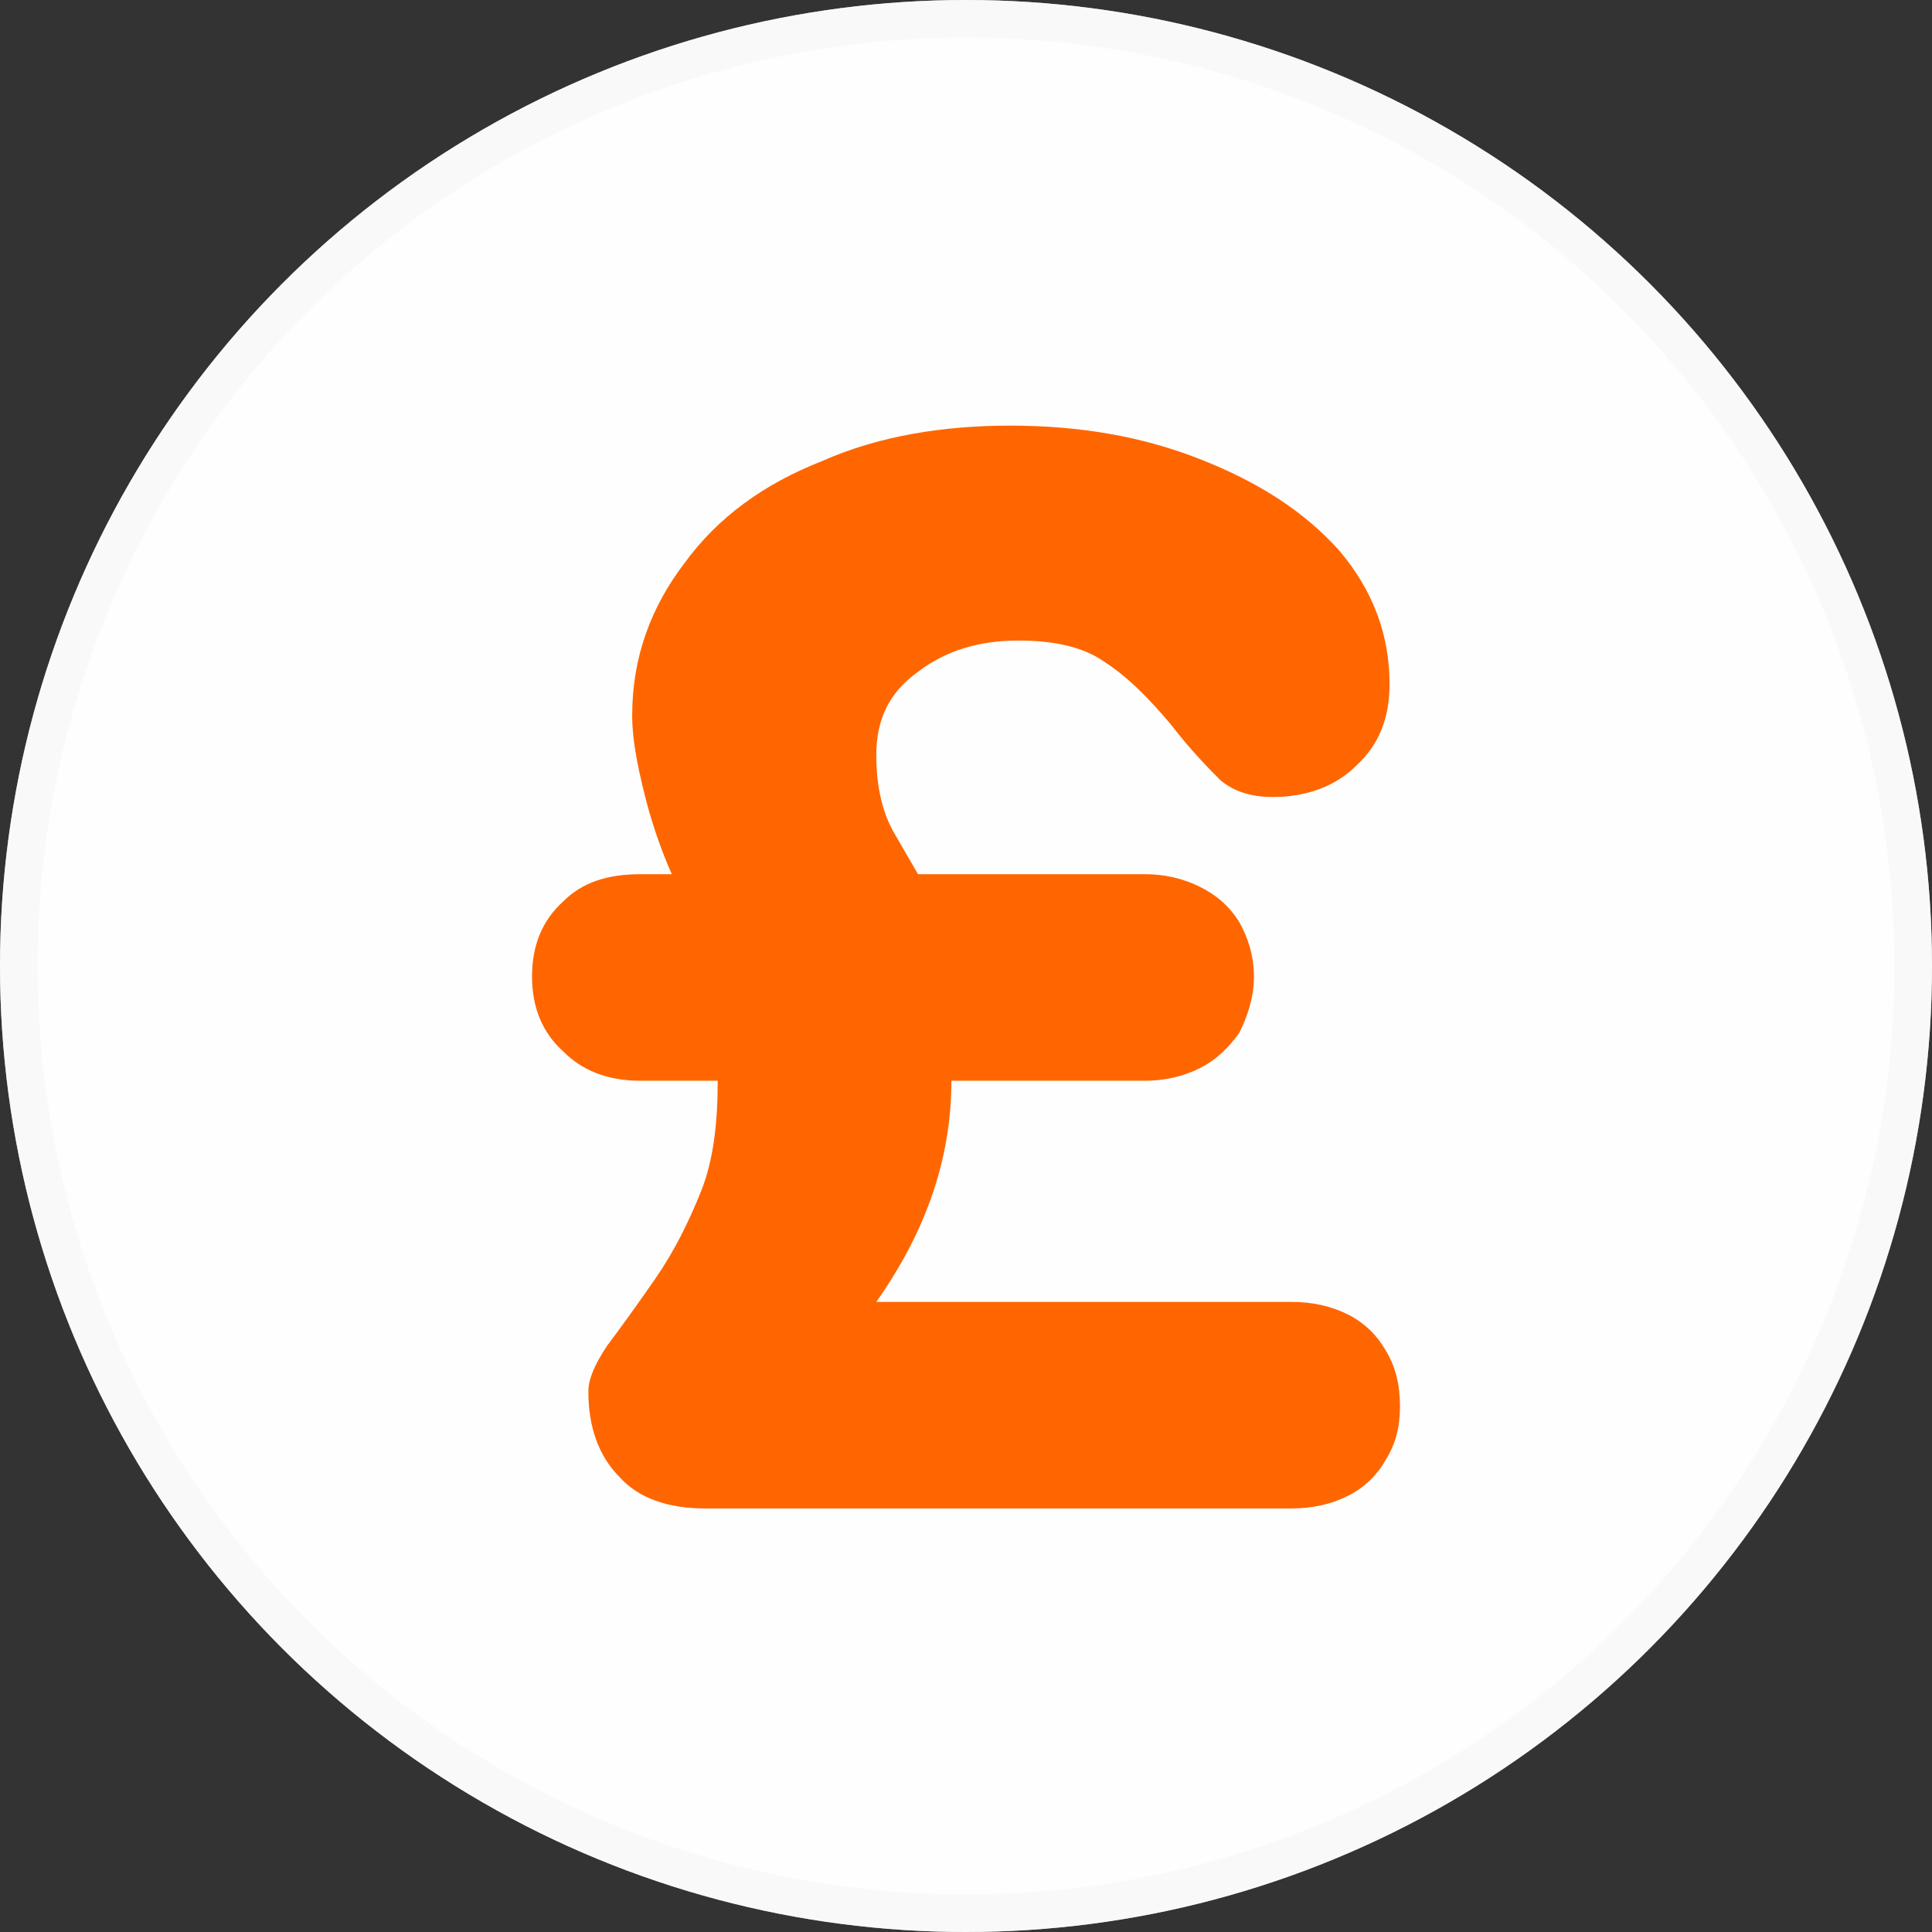
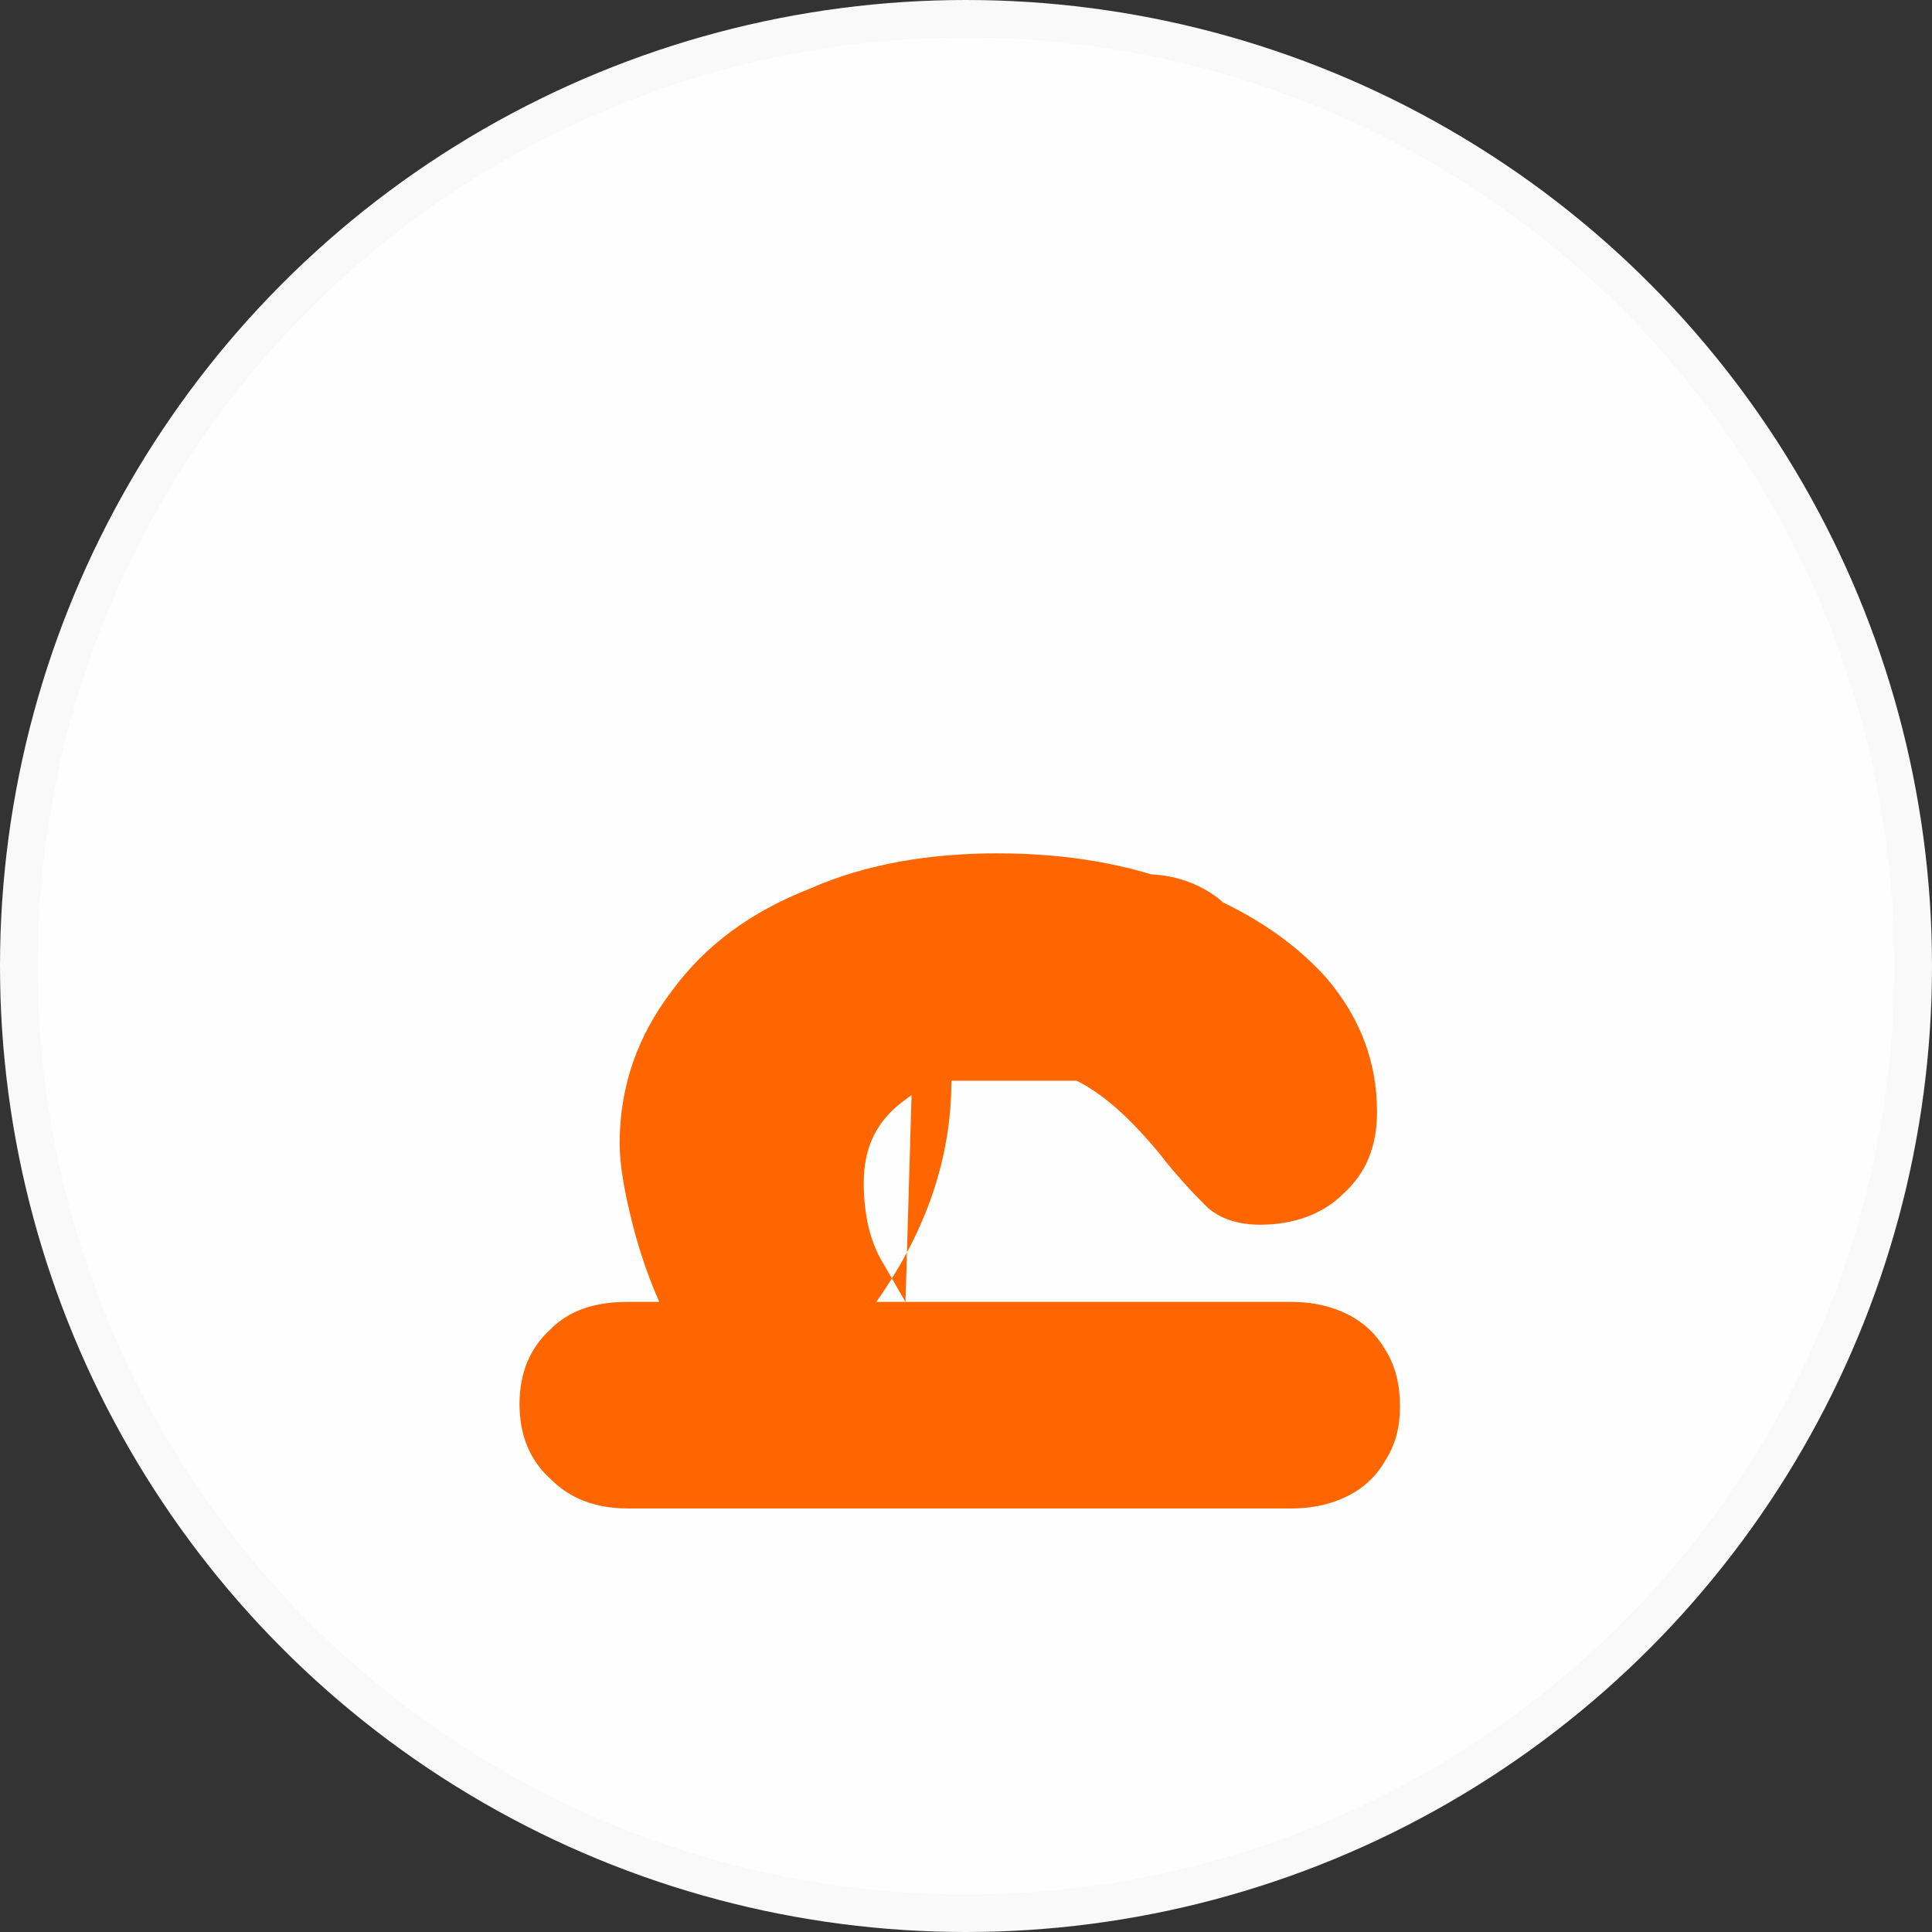
<svg xmlns="http://www.w3.org/2000/svg" xml:space="preserve" width="100px" height="100px" version="1.1" style="shape-rendering:geometricPrecision; text-rendering:geometricPrecision; image-rendering:optimizeQuality; fill-rule:evenodd; clip-rule:evenodd" viewBox="0 0 9.26 9.26">
  <rect x="0" y="0" width="9.26" height="9.26" fill="#333333" stroke="none" />
  <defs>
    <style type="text/css">
   
    .str0 {stroke:#ABB2B8;stroke-width:0.18;stroke-miterlimit:22.926}
    .str1 {stroke:#F9F9F9;stroke-width:0.18;stroke-miterlimit:22.926}
    .fil0 {fill:#FEFEFE}
    .fil1 {fill:#FF6600;fill-rule:nonzero}
   
  </style>
  </defs>
  <g id="Layer_x0020_1">
-     <circle class="fil0 str0" cx="4.63" cy="4.63" r="4.54" />
    <circle class="fil0 str1" cx="4.63" cy="4.63" r="4.54" />
-     <path class="fil1" d="M4.4 4.19l1.09 0c0.09,0 0.18,0.02 0.26,0.06 0.08,0.04 0.14,0.09 0.19,0.17 0.04,0.07 0.07,0.16 0.07,0.26 0,0.1 -0.03,0.19 -0.07,0.27 -0.05,0.07 -0.11,0.13 -0.19,0.17 -0.08,0.04 -0.17,0.06 -0.26,0.06l-0.93 0c0,0.37 -0.12,0.72 -0.36,1.06l1.99 0c0.1,0 0.19,0.02 0.27,0.06 0.08,0.04 0.14,0.1 0.18,0.17 0.05,0.08 0.07,0.17 0.07,0.27 0,0.1 -0.02,0.18 -0.07,0.26 -0.04,0.07 -0.1,0.13 -0.18,0.17 -0.08,0.04 -0.17,0.06 -0.27,0.06l-2.81 0c-0.18,0 -0.32,-0.05 -0.41,-0.15 -0.1,-0.1 -0.15,-0.24 -0.15,-0.41 0,-0.06 0.03,-0.13 0.09,-0.22 0.06,-0.08 0.14,-0.19 0.23,-0.32 0.09,-0.13 0.16,-0.27 0.22,-0.42 0.06,-0.15 0.08,-0.33 0.08,-0.53l-0.37 0c-0.16,0 -0.28,-0.05 -0.37,-0.14 -0.1,-0.09 -0.15,-0.21 -0.15,-0.36 0,-0.15 0.05,-0.27 0.15,-0.36 0.09,-0.09 0.21,-0.13 0.37,-0.13l0.15 0c-0.04,-0.09 -0.09,-0.22 -0.13,-0.38 -0.04,-0.16 -0.06,-0.28 -0.06,-0.38 0,-0.28 0.09,-0.52 0.25,-0.73 0.16,-0.22 0.38,-0.38 0.66,-0.49 0.27,-0.12 0.58,-0.17 0.9,-0.17 0.33,0 0.63,0.05 0.91,0.16 0.28,0.11 0.5,0.25 0.67,0.44 0.16,0.19 0.24,0.4 0.24,0.64 0,0.16 -0.05,0.29 -0.16,0.39 -0.1,0.1 -0.24,0.15 -0.4,0.15 -0.11,0 -0.19,-0.03 -0.25,-0.08 -0.05,-0.05 -0.14,-0.14 -0.24,-0.27 -0.11,-0.13 -0.21,-0.23 -0.32,-0.3 -0.1,-0.07 -0.24,-0.1 -0.41,-0.1 -0.19,0 -0.35,0.05 -0.48,0.15 -0.14,0.1 -0.2,0.23 -0.2,0.4 0,0.15 0.03,0.28 0.09,0.38l0.11 0.19z" />
+     <path class="fil1" d="M4.4 4.19l1.09 0c0.09,0 0.18,0.02 0.26,0.06 0.08,0.04 0.14,0.09 0.19,0.17 0.04,0.07 0.07,0.16 0.07,0.26 0,0.1 -0.03,0.19 -0.07,0.27 -0.05,0.07 -0.11,0.13 -0.19,0.17 -0.08,0.04 -0.17,0.06 -0.26,0.06l-0.93 0c0,0.37 -0.12,0.72 -0.36,1.06l1.99 0c0.1,0 0.19,0.02 0.27,0.06 0.08,0.04 0.14,0.1 0.18,0.17 0.05,0.08 0.07,0.17 0.07,0.27 0,0.1 -0.02,0.18 -0.07,0.26 -0.04,0.07 -0.1,0.13 -0.18,0.17 -0.08,0.04 -0.17,0.06 -0.27,0.06l-2.81 0l-0.37 0c-0.16,0 -0.28,-0.05 -0.37,-0.14 -0.1,-0.09 -0.15,-0.21 -0.15,-0.36 0,-0.15 0.05,-0.27 0.15,-0.36 0.09,-0.09 0.21,-0.13 0.37,-0.13l0.15 0c-0.04,-0.09 -0.09,-0.22 -0.13,-0.38 -0.04,-0.16 -0.06,-0.28 -0.06,-0.38 0,-0.28 0.09,-0.52 0.25,-0.73 0.16,-0.22 0.38,-0.38 0.66,-0.49 0.27,-0.12 0.58,-0.17 0.9,-0.17 0.33,0 0.63,0.05 0.91,0.16 0.28,0.11 0.5,0.25 0.67,0.44 0.16,0.19 0.24,0.4 0.24,0.64 0,0.16 -0.05,0.29 -0.16,0.39 -0.1,0.1 -0.24,0.15 -0.4,0.15 -0.11,0 -0.19,-0.03 -0.25,-0.08 -0.05,-0.05 -0.14,-0.14 -0.24,-0.27 -0.11,-0.13 -0.21,-0.23 -0.32,-0.3 -0.1,-0.07 -0.24,-0.1 -0.41,-0.1 -0.19,0 -0.35,0.05 -0.48,0.15 -0.14,0.1 -0.2,0.23 -0.2,0.4 0,0.15 0.03,0.28 0.09,0.38l0.11 0.19z" />
  </g>
</svg>